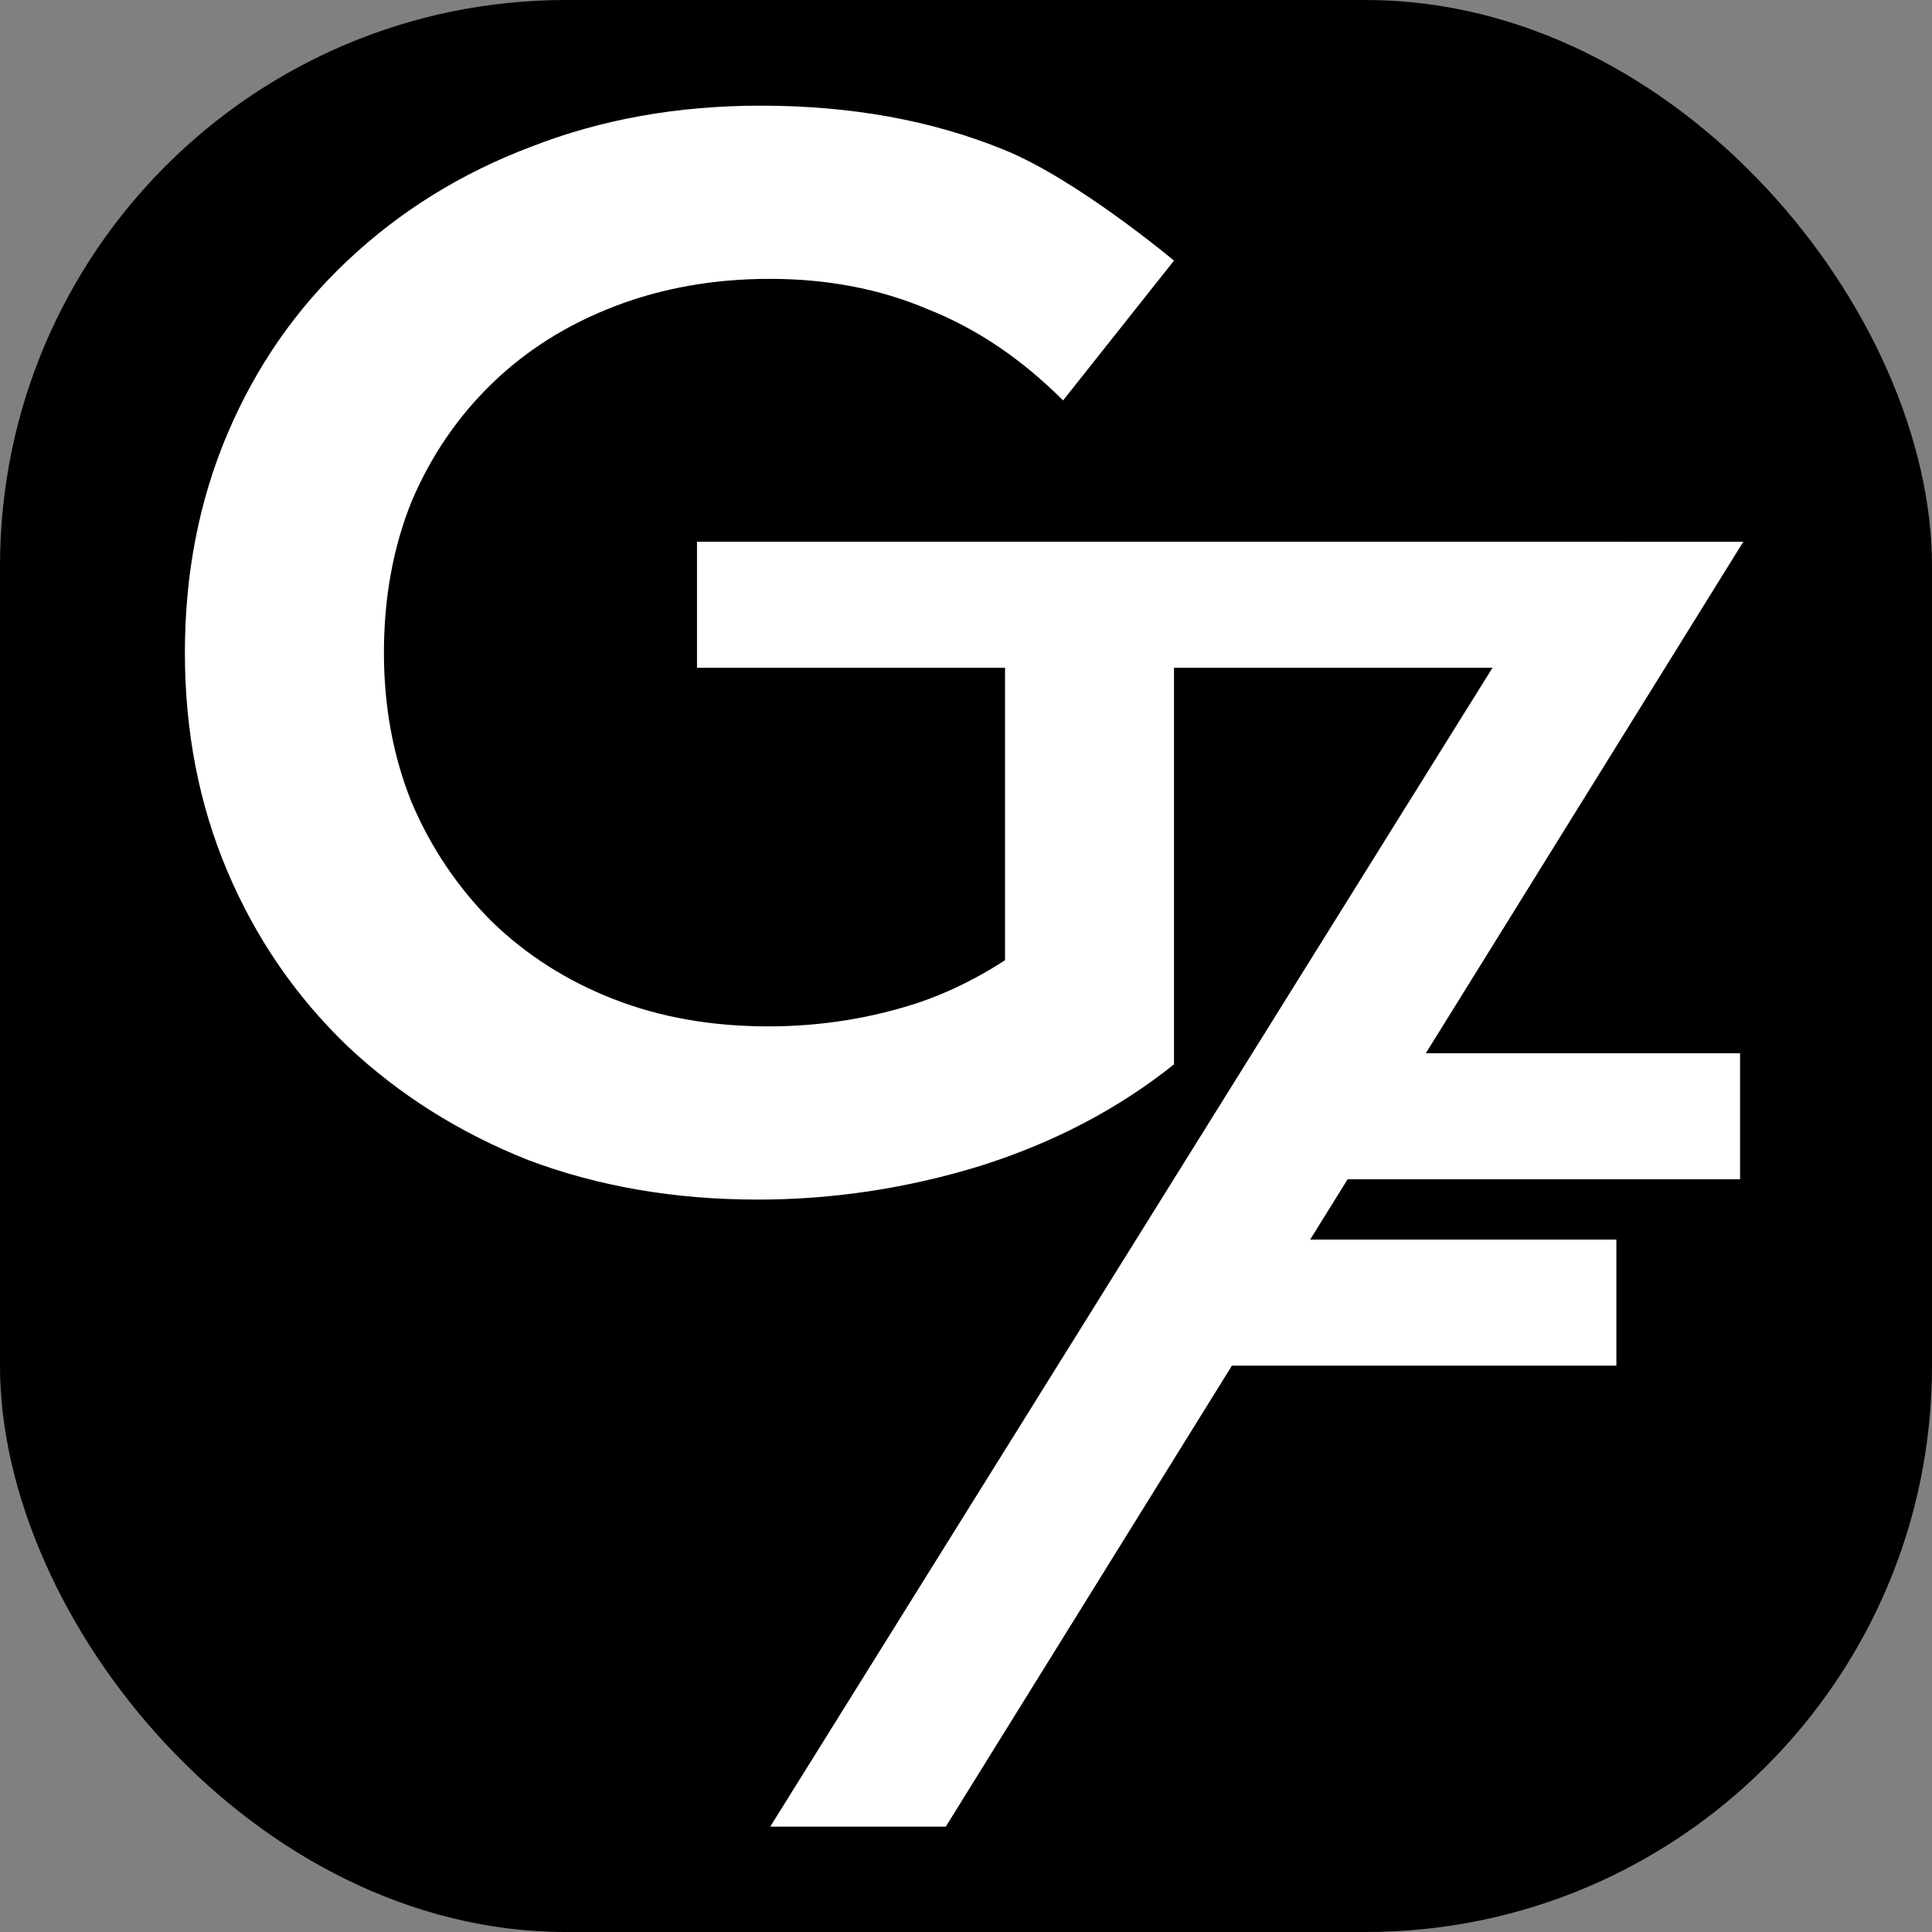
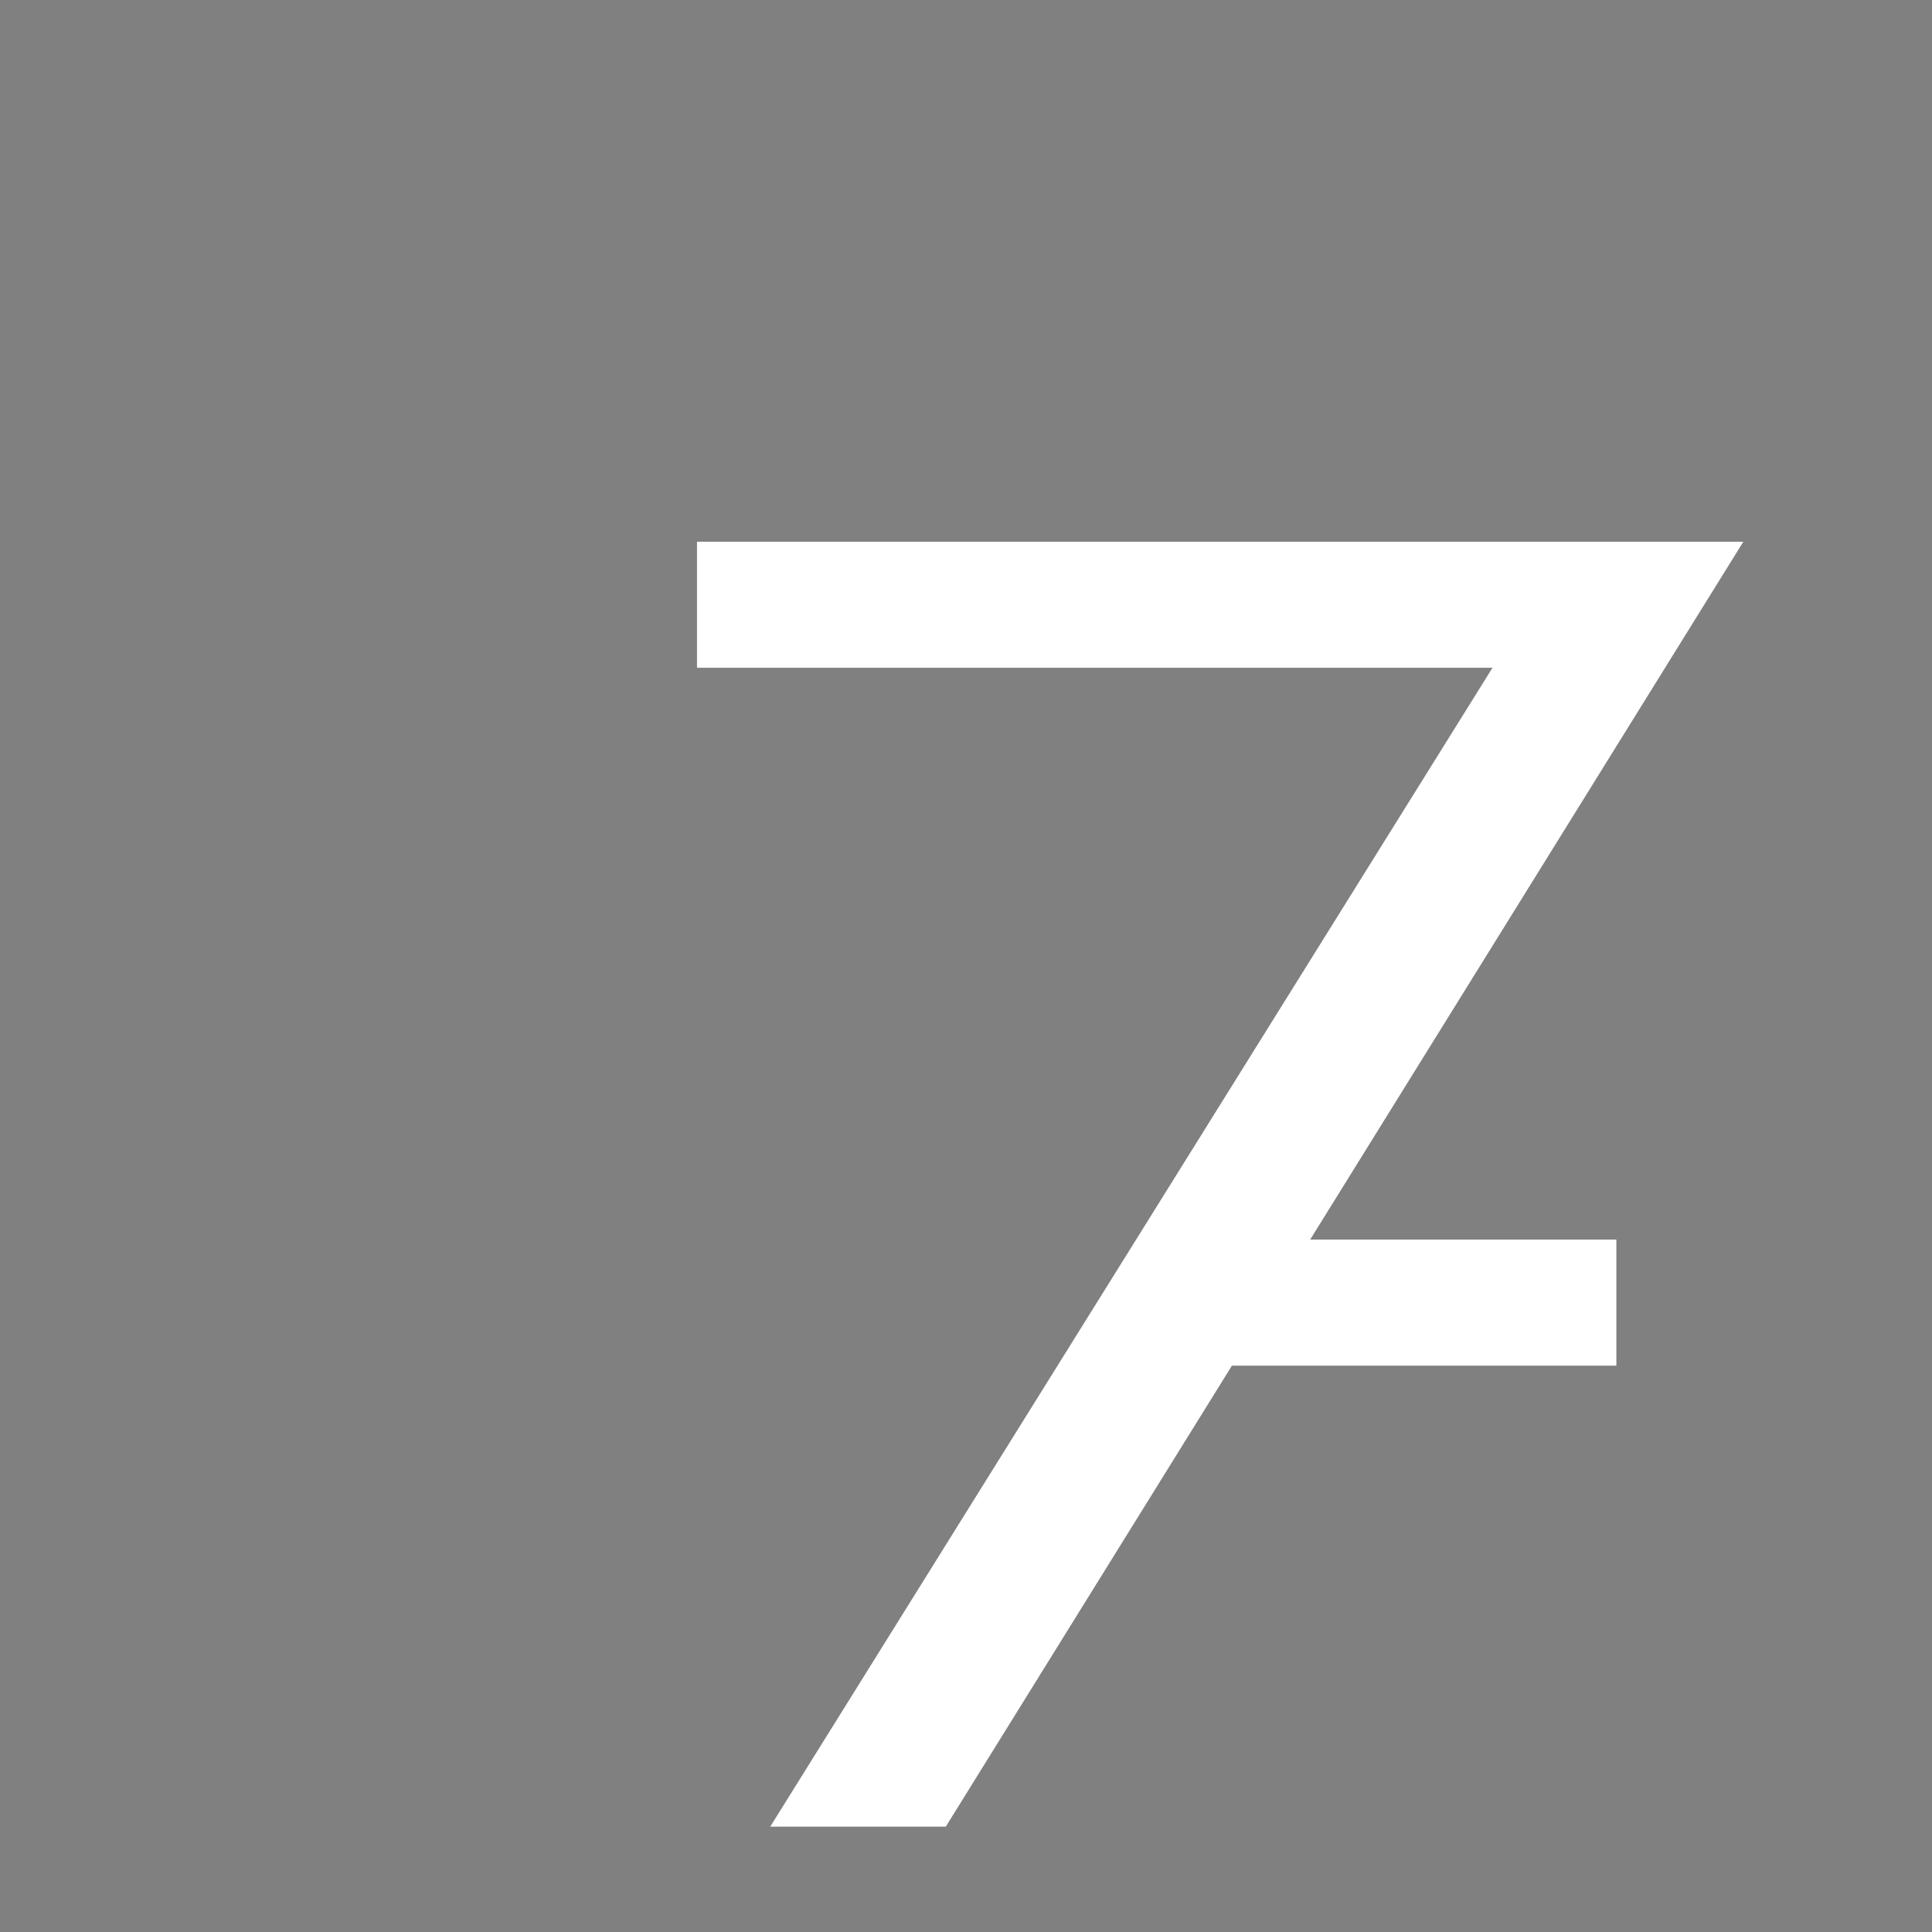
<svg xmlns="http://www.w3.org/2000/svg" width="512" height="512" viewBox="0 0 512 512" fill="none">
  <rect x="0" y="0" width="512" height="512" fill="#808080" stroke="none" />
-   <rect width="512" height="512" rx="150" fill="black" />
  <path fill-rule="evenodd" clip-rule="evenodd" d="M312.4 328.5H428.355V361.911H312.4V328.5Z" fill="white" />
-   <path fill-rule="evenodd" clip-rule="evenodd" d="M341.844 279.117H461.132V312.518H341.844V279.117Z" fill="white" />
-   <path fill-rule="evenodd" clip-rule="evenodd" d="M184.711 143.562H430.334V176.963H184.711V143.562Z" fill="white" />
+   <path fill-rule="evenodd" clip-rule="evenodd" d="M184.711 143.562H430.334V176.963H184.711Z" fill="white" />
  <path fill-rule="evenodd" clip-rule="evenodd" d="M204.119 484.081L416.345 143.562L462 143.562L250.642 484.081H204.119Z" fill="white" />
-   <path d="M200.796 317.901C178.785 317.901 158.518 314.412 139.997 307.433C121.744 300.185 105.772 290.119 92.083 277.235C78.393 264.082 67.79 248.647 60.274 230.931C52.758 213.215 49 193.888 49 172.951C49 152.013 52.758 132.687 60.274 114.97C67.79 97.254 78.393 81.954 92.083 69.069C106.041 55.916 122.281 45.85 140.802 38.871C159.324 31.624 179.59 28 201.601 28C225.491 28 246.965 31.892 266.023 39.677C285.35 47.461 311.119 69.069 311.119 69.069L281.726 106.112C270.721 95.107 258.776 87.054 245.891 81.954C233.275 76.585 219.317 73.901 204.017 73.901C189.253 73.901 175.563 76.317 162.947 81.149C150.331 85.98 139.46 92.825 130.333 101.683C121.207 110.541 114.094 121.01 108.993 133.089C104.162 145.168 101.746 158.456 101.746 172.951C101.746 187.177 104.162 200.33 108.993 212.41C114.094 224.489 121.207 235.092 130.333 244.218C139.46 253.076 150.197 259.921 162.545 264.753C174.892 269.585 188.582 272 203.614 272C217.572 272 230.994 269.853 243.878 265.558C257.031 260.995 269.513 253.479 281.324 243.01L311.119 282.066C296.356 293.877 279.176 302.869 259.581 309.043C240.254 314.949 220.659 317.901 200.796 317.901ZM266.345 275.221V169.73H311.119V282.066L266.345 275.221Z" fill="white" />
</svg>